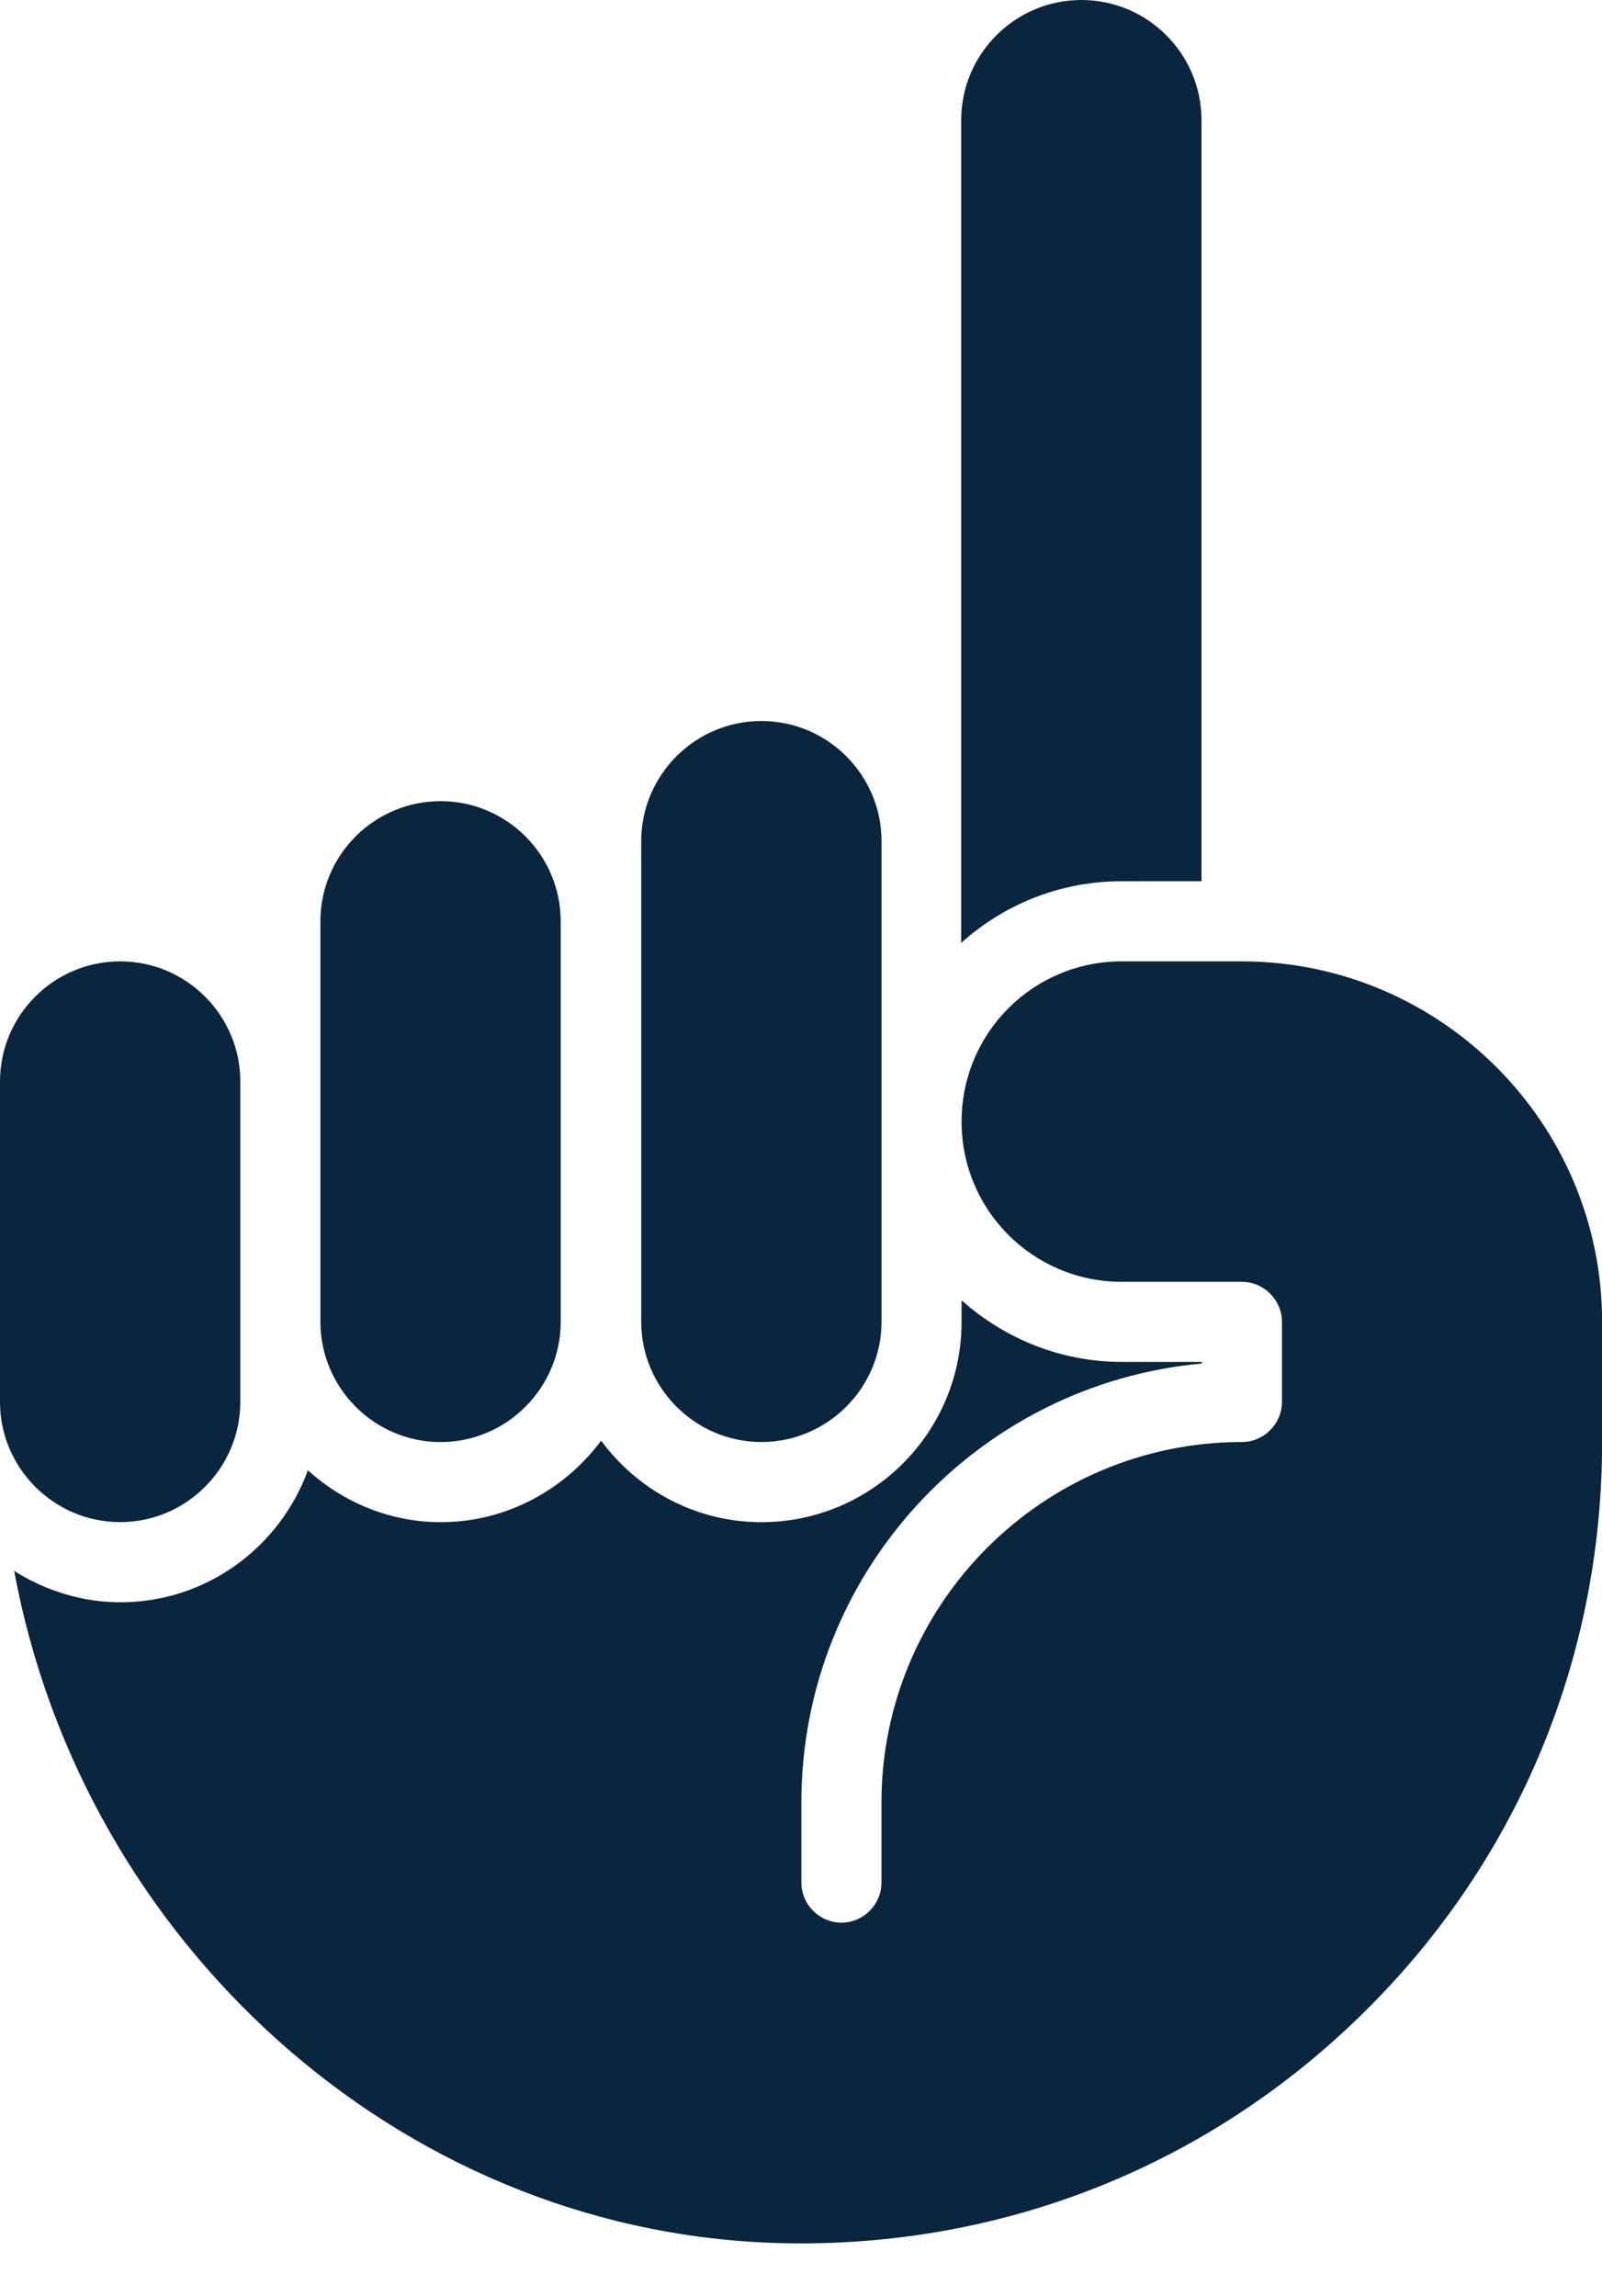
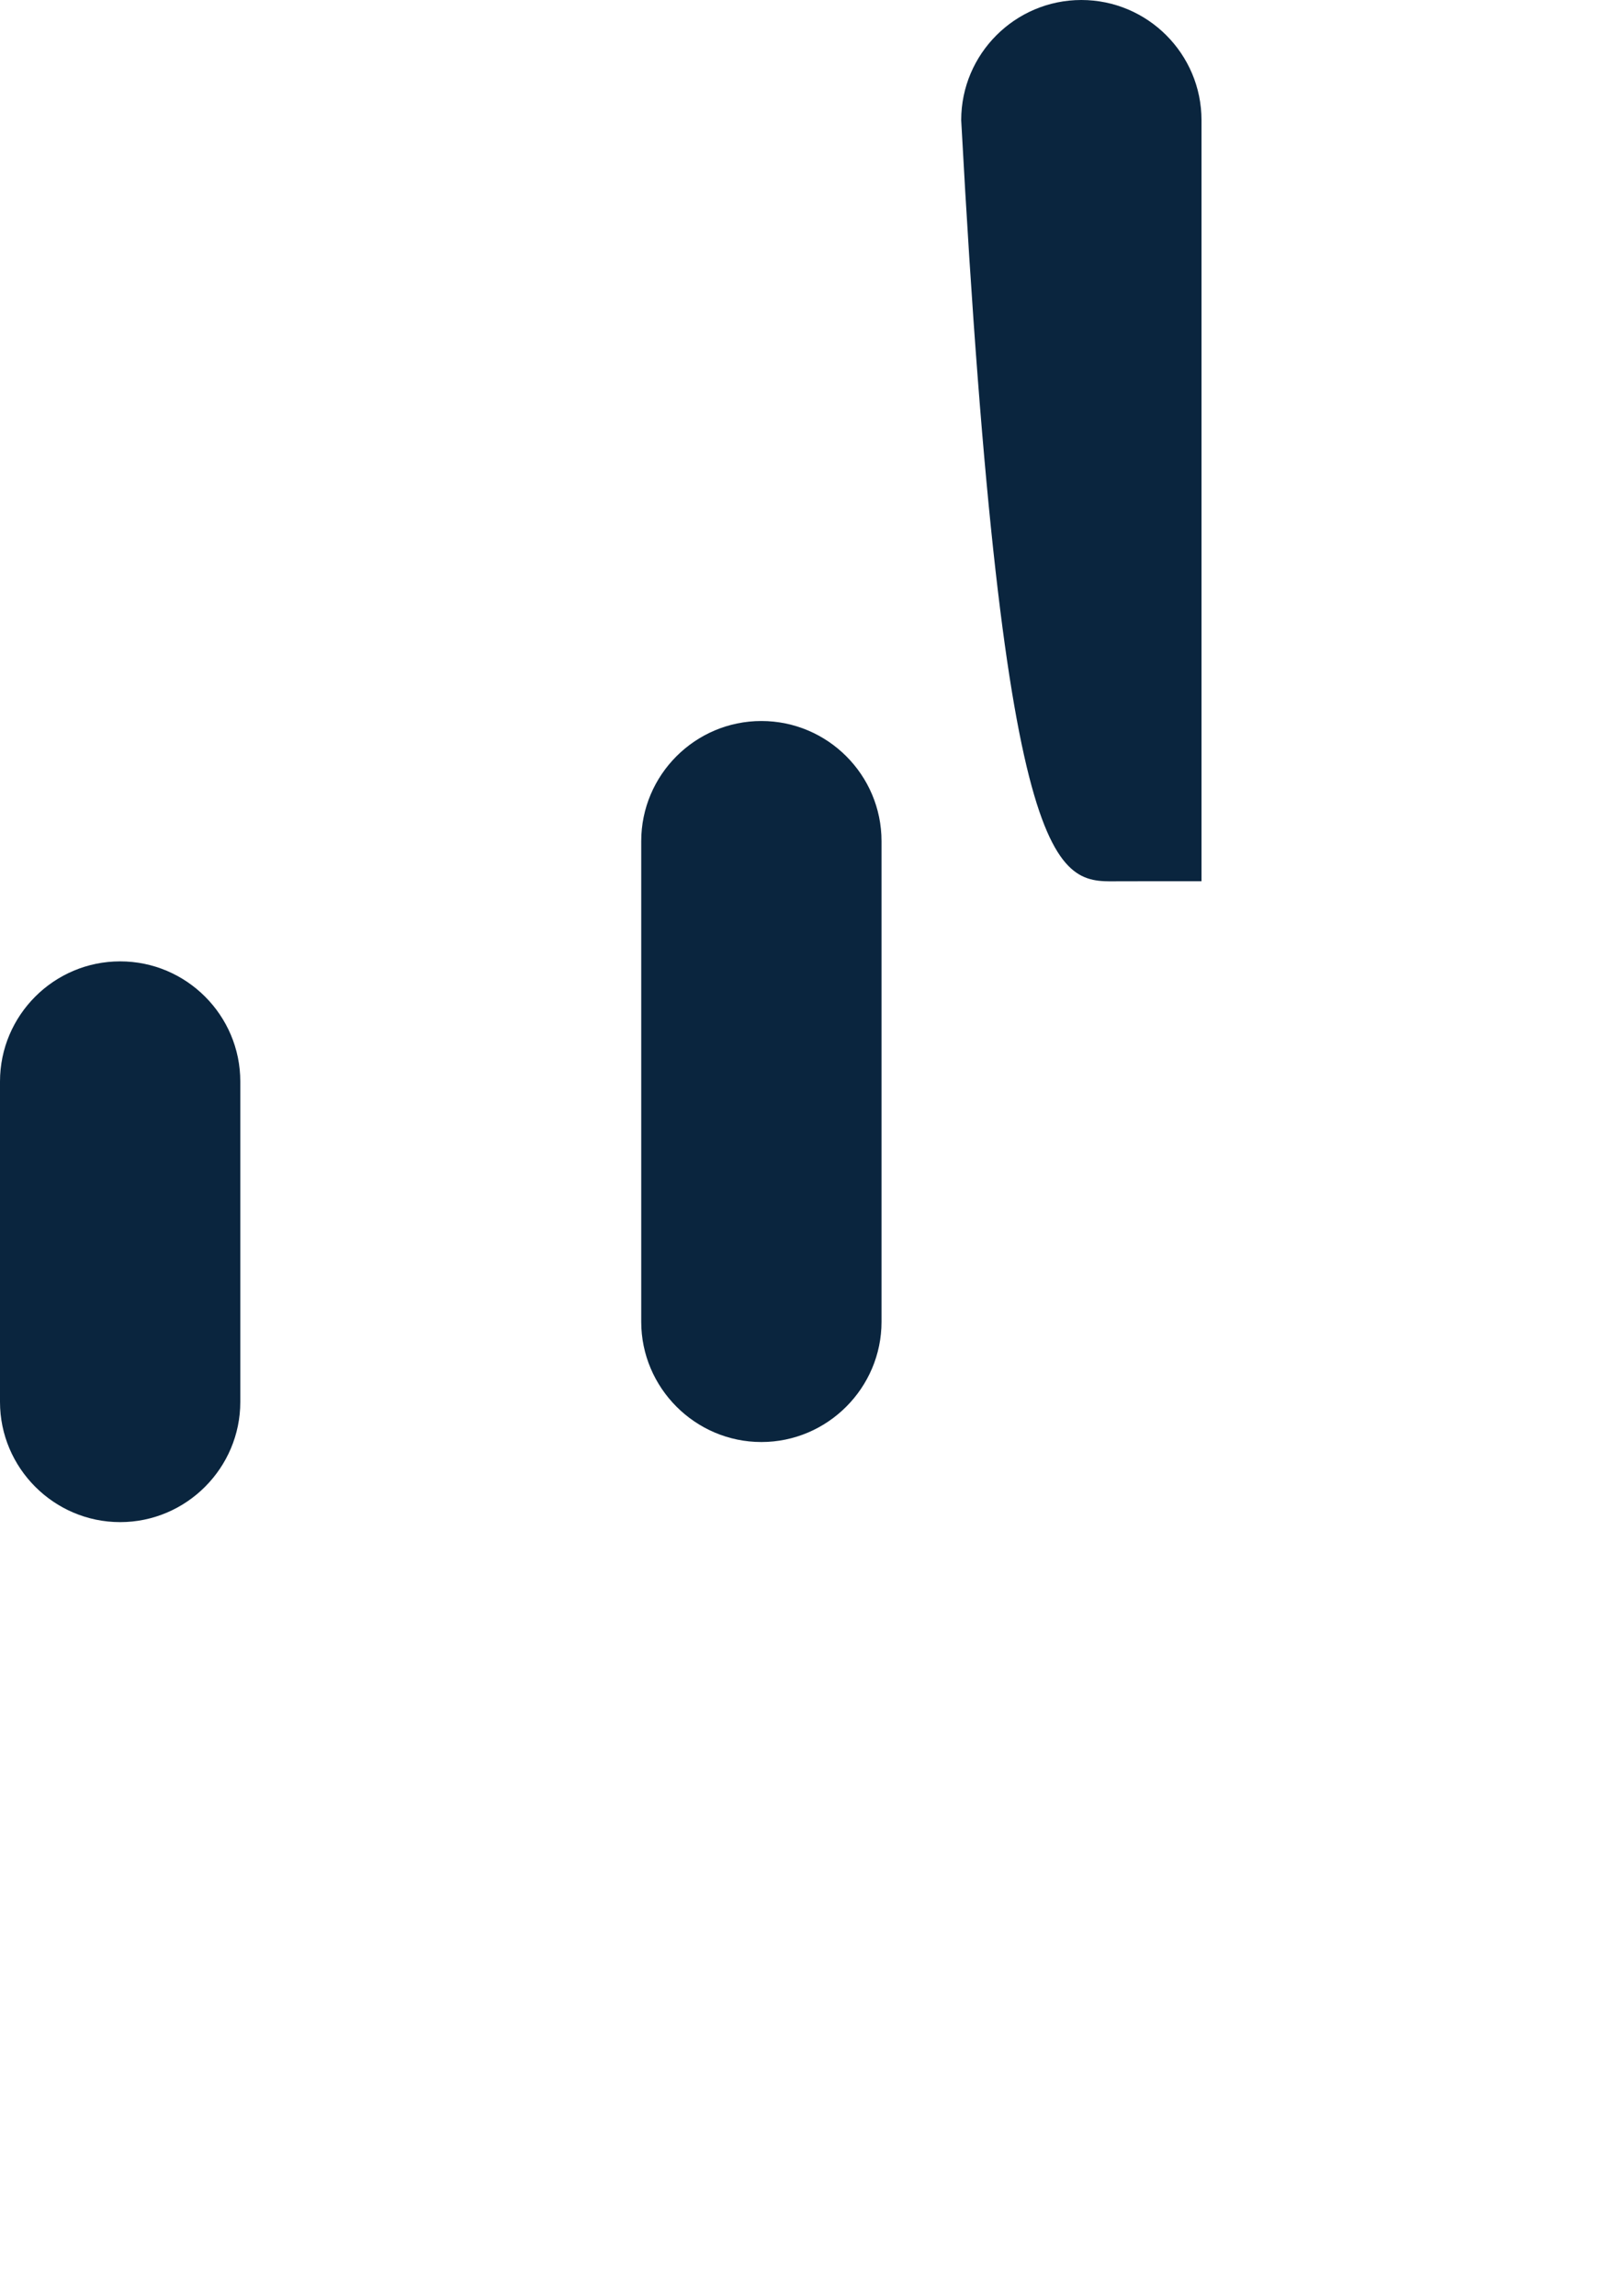
<svg xmlns="http://www.w3.org/2000/svg" width="30" height="43" viewBox="0 0 30 43" fill="none">
-   <path d="M22.5 16.502V2.25C22.5 1.01 21.491 0 20.25 0C19.01 0 18 1.01 18 2.25V17.657C18.795 16.942 19.846 16.503 21 16.503L22.5 16.502Z" fill="#0A253E" />
+   <path d="M22.5 16.502V2.25C22.5 1.01 21.491 0 20.25 0C19.01 0 18 1.01 18 2.25C18.795 16.942 19.846 16.503 21 16.503L22.5 16.502Z" fill="#0A253E" />
  <path d="M14.258 27.004C15.498 27.004 16.508 25.988 16.508 24.753V15.752C16.508 14.512 15.498 13.502 14.258 13.502C13.018 13.502 12.008 14.512 12.008 15.752V24.753C12.008 25.988 13.018 27.004 14.258 27.004Z" fill="#0A253E" />
-   <path d="M8.25 27.005C9.49 27.005 10.5 25.989 10.5 24.754V17.253C10.5 16.013 9.49 15.003 8.25 15.003C7.01 15.003 6 16.013 6 17.253V24.754C6 25.989 7.01 27.005 8.25 27.005Z" fill="#0A253E" />
  <path d="M2.25 28.504C3.49 28.504 4.5 27.489 4.5 26.254V20.253C4.5 19.013 3.49 18.003 2.25 18.003C1.01 18.003 0 19.013 0 20.253V26.254C0 27.489 1.01 28.504 2.25 28.504Z" fill="#0A253E" />
-   <path d="M23.257 18.003H21.007C19.347 18.003 18.007 19.343 18.007 21.003C18.007 22.664 19.347 24.004 21.007 24.004H23.257C23.667 24.004 24.007 24.344 24.007 24.754V26.254C24.007 26.664 23.667 27.004 23.257 27.004C19.536 27.004 16.507 30.034 16.507 33.755V35.255C16.507 35.666 16.167 36.005 15.757 36.005C15.347 36.005 15.007 35.666 15.007 35.255V33.755C15.007 29.454 18.308 25.914 22.507 25.534V25.504H21.007C19.853 25.504 18.802 25.059 18.007 24.35V24.754C18.007 26.825 16.327 28.505 14.257 28.505C13.026 28.505 11.936 27.899 11.257 26.979C10.577 27.893 9.487 28.505 8.256 28.505C7.295 28.505 6.426 28.13 5.766 27.534C5.241 28.97 3.871 30.005 2.256 30.005C1.531 30.005 0.846 29.784 0.266 29.419C1.541 36.33 7.417 41.741 14.456 42.001C18.571 42.145 22.466 40.66 25.422 37.801C28.377 34.951 30.002 31.114 30.002 27.004V24.754C30.002 21.033 26.973 18.003 23.252 18.003L23.257 18.003Z" fill="#0A253E" />
</svg>